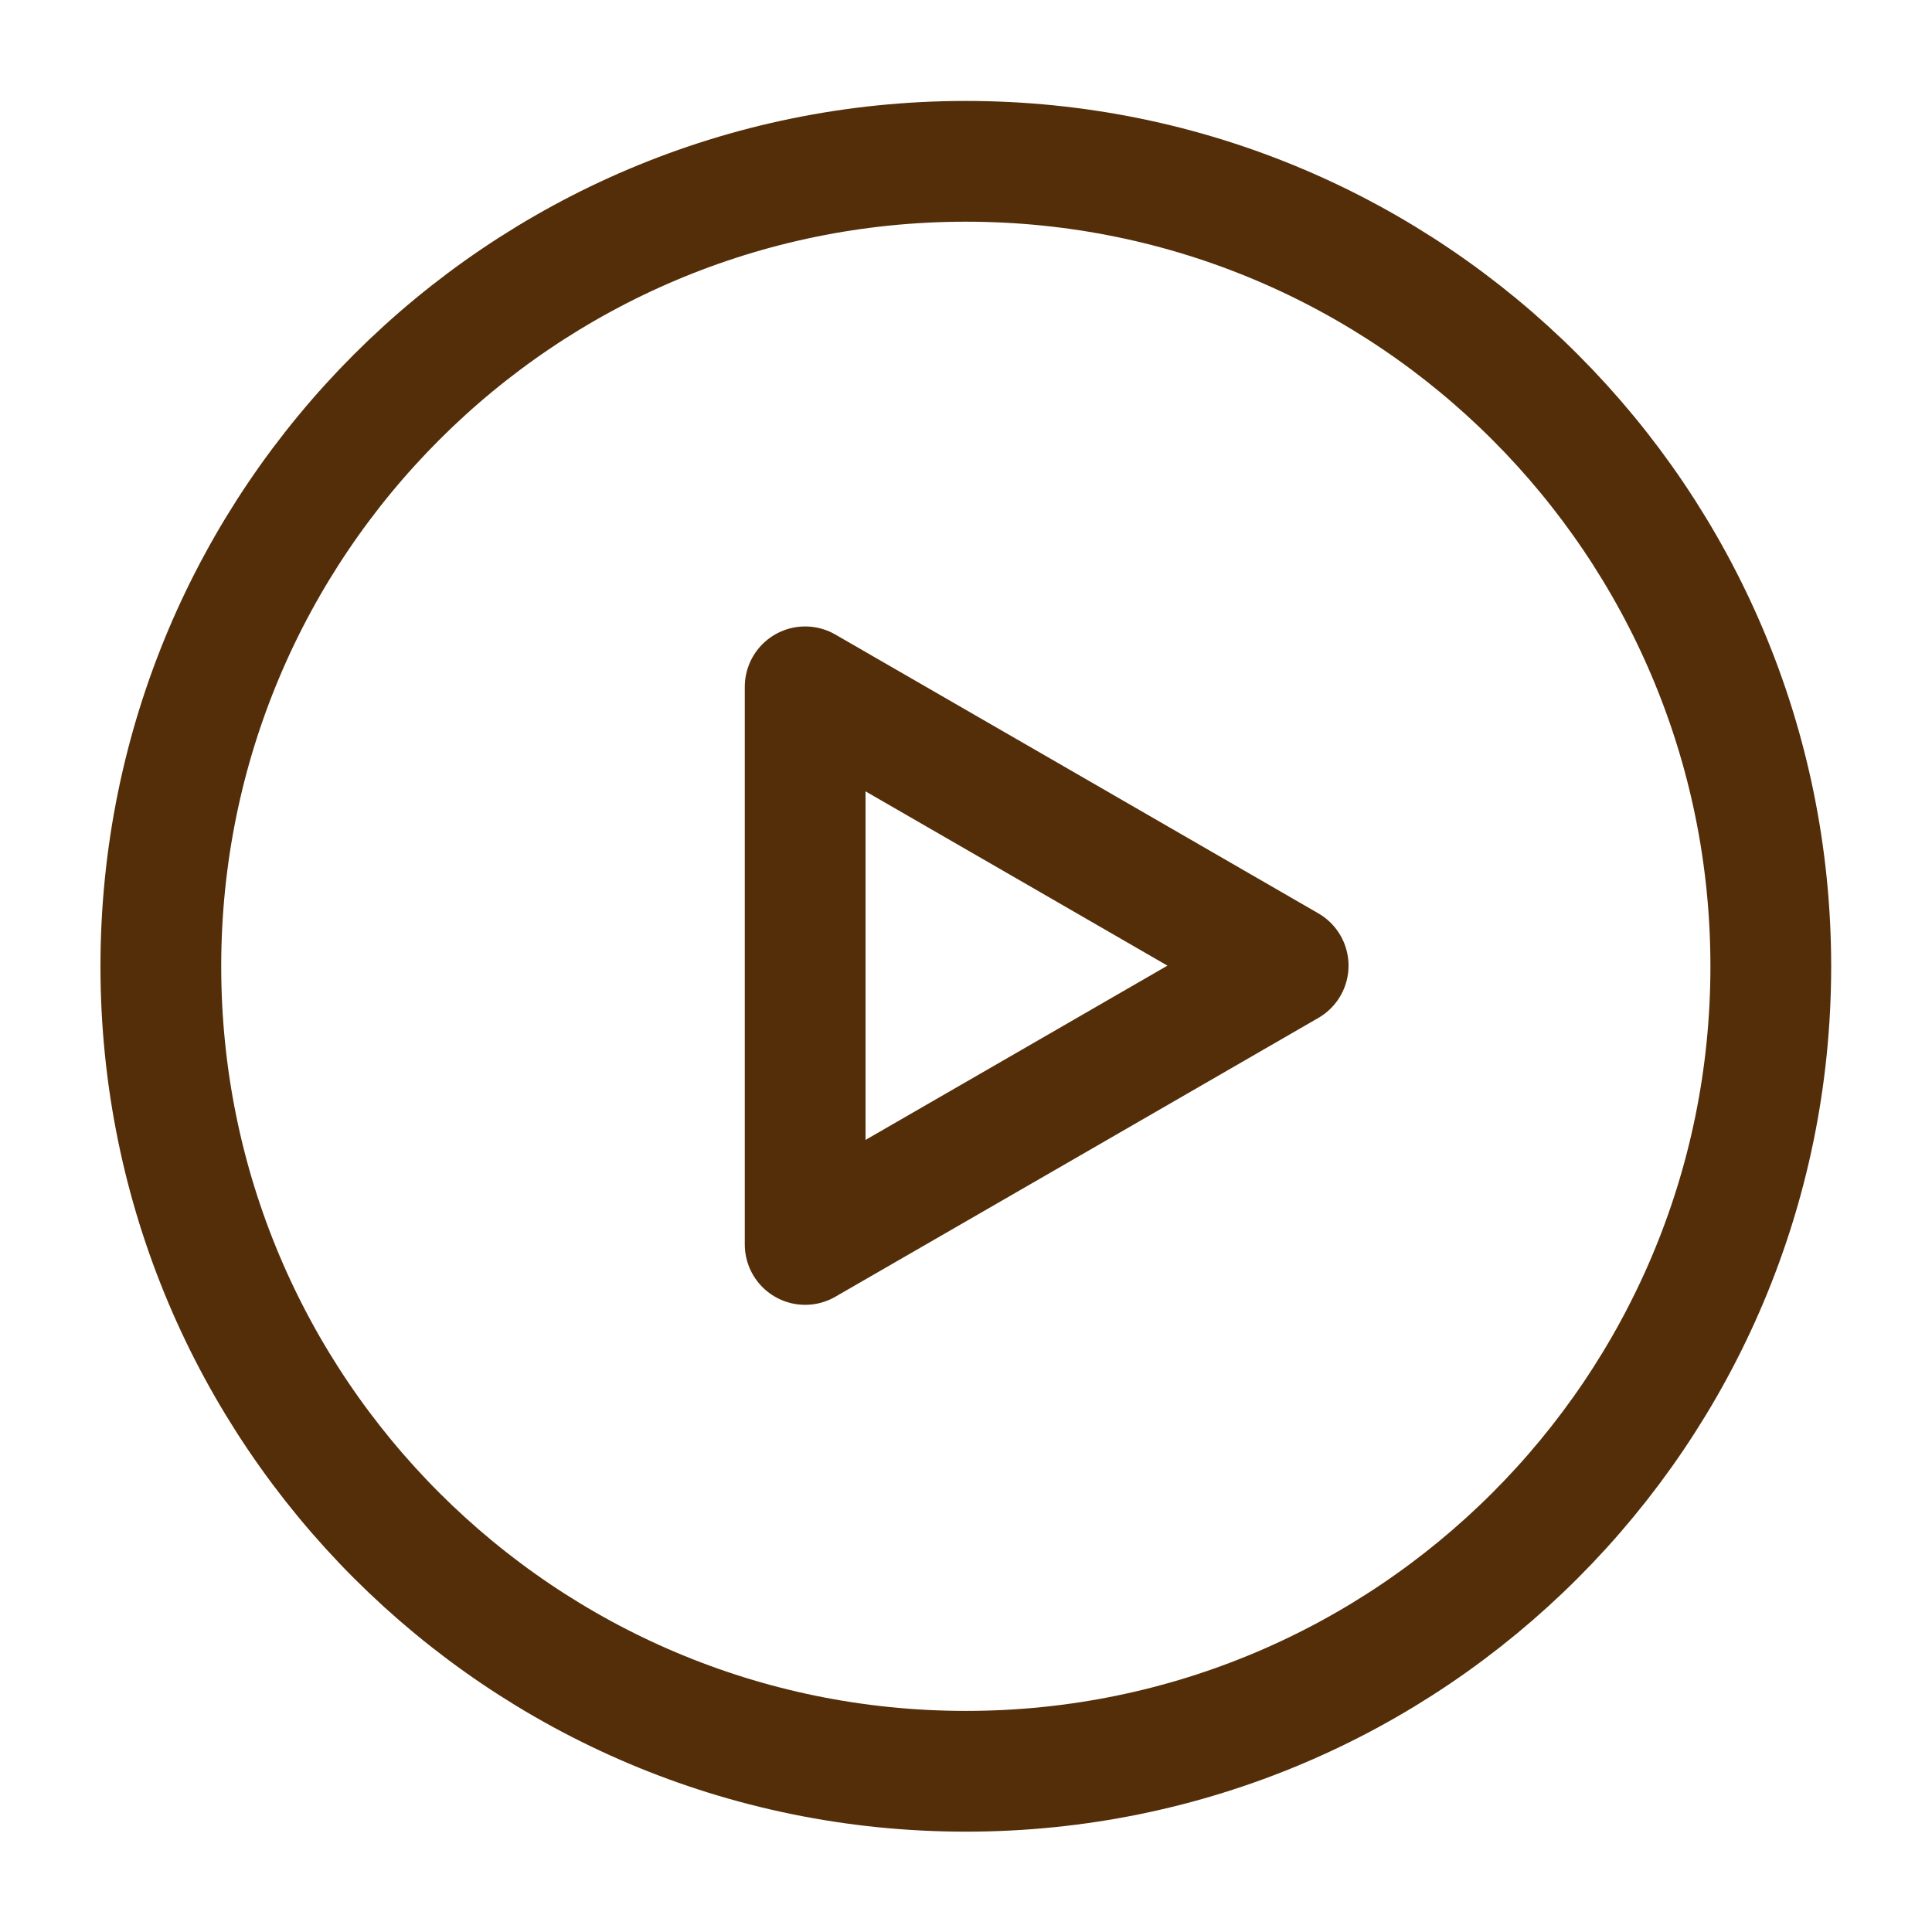
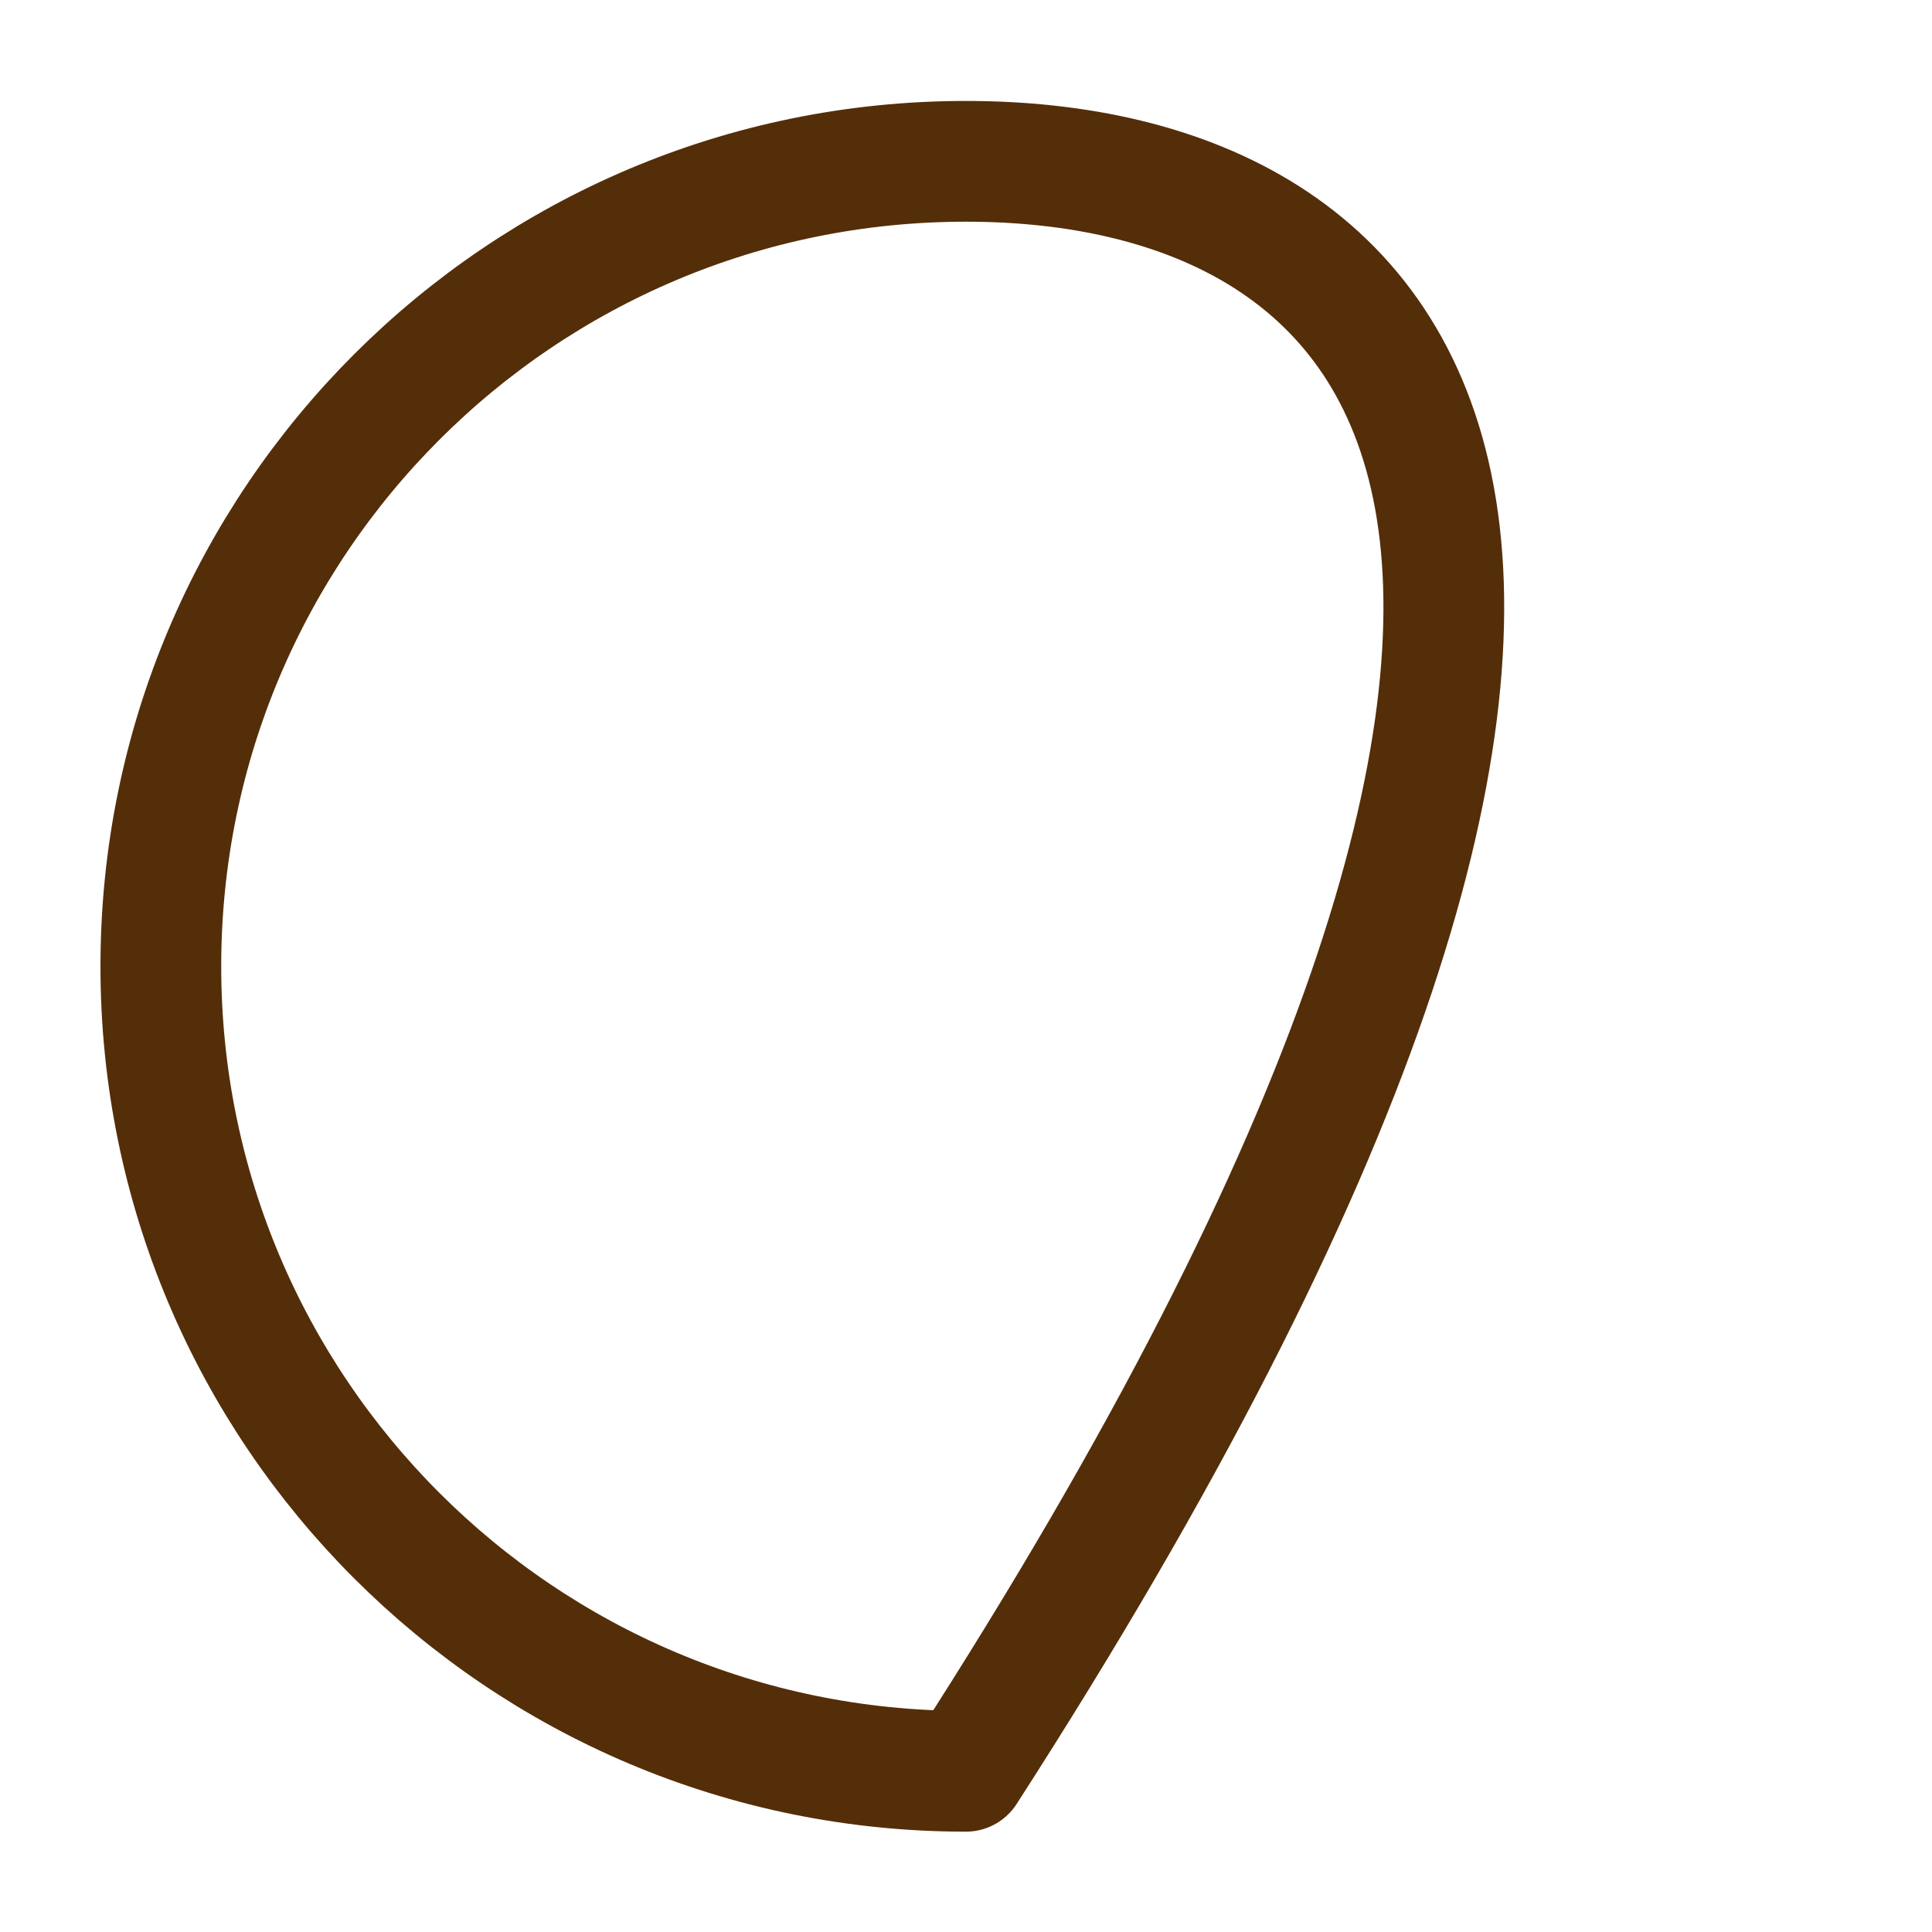
<svg xmlns="http://www.w3.org/2000/svg" width="16" height="16" viewBox="0 0 16 16" fill="none">
-   <path d="M7.999 14.669C11.681 14.669 14.665 11.684 14.665 8.003C14.665 4.321 11.681 1.336 7.999 1.336C4.317 1.336 1.332 4.321 1.332 8.003C1.332 11.684 4.317 14.669 7.999 14.669Z" stroke="#542E09" stroke-linejoin="round" />
-   <path d="M6.668 7.997V5.688L8.668 6.842L10.668 7.997L8.668 9.152L6.668 10.306V7.997Z" stroke="#542E09" stroke-linejoin="round" />
+   <path d="M7.999 14.669C14.665 4.321 11.681 1.336 7.999 1.336C4.317 1.336 1.332 4.321 1.332 8.003C1.332 11.684 4.317 14.669 7.999 14.669Z" stroke="#542E09" stroke-linejoin="round" />
</svg>